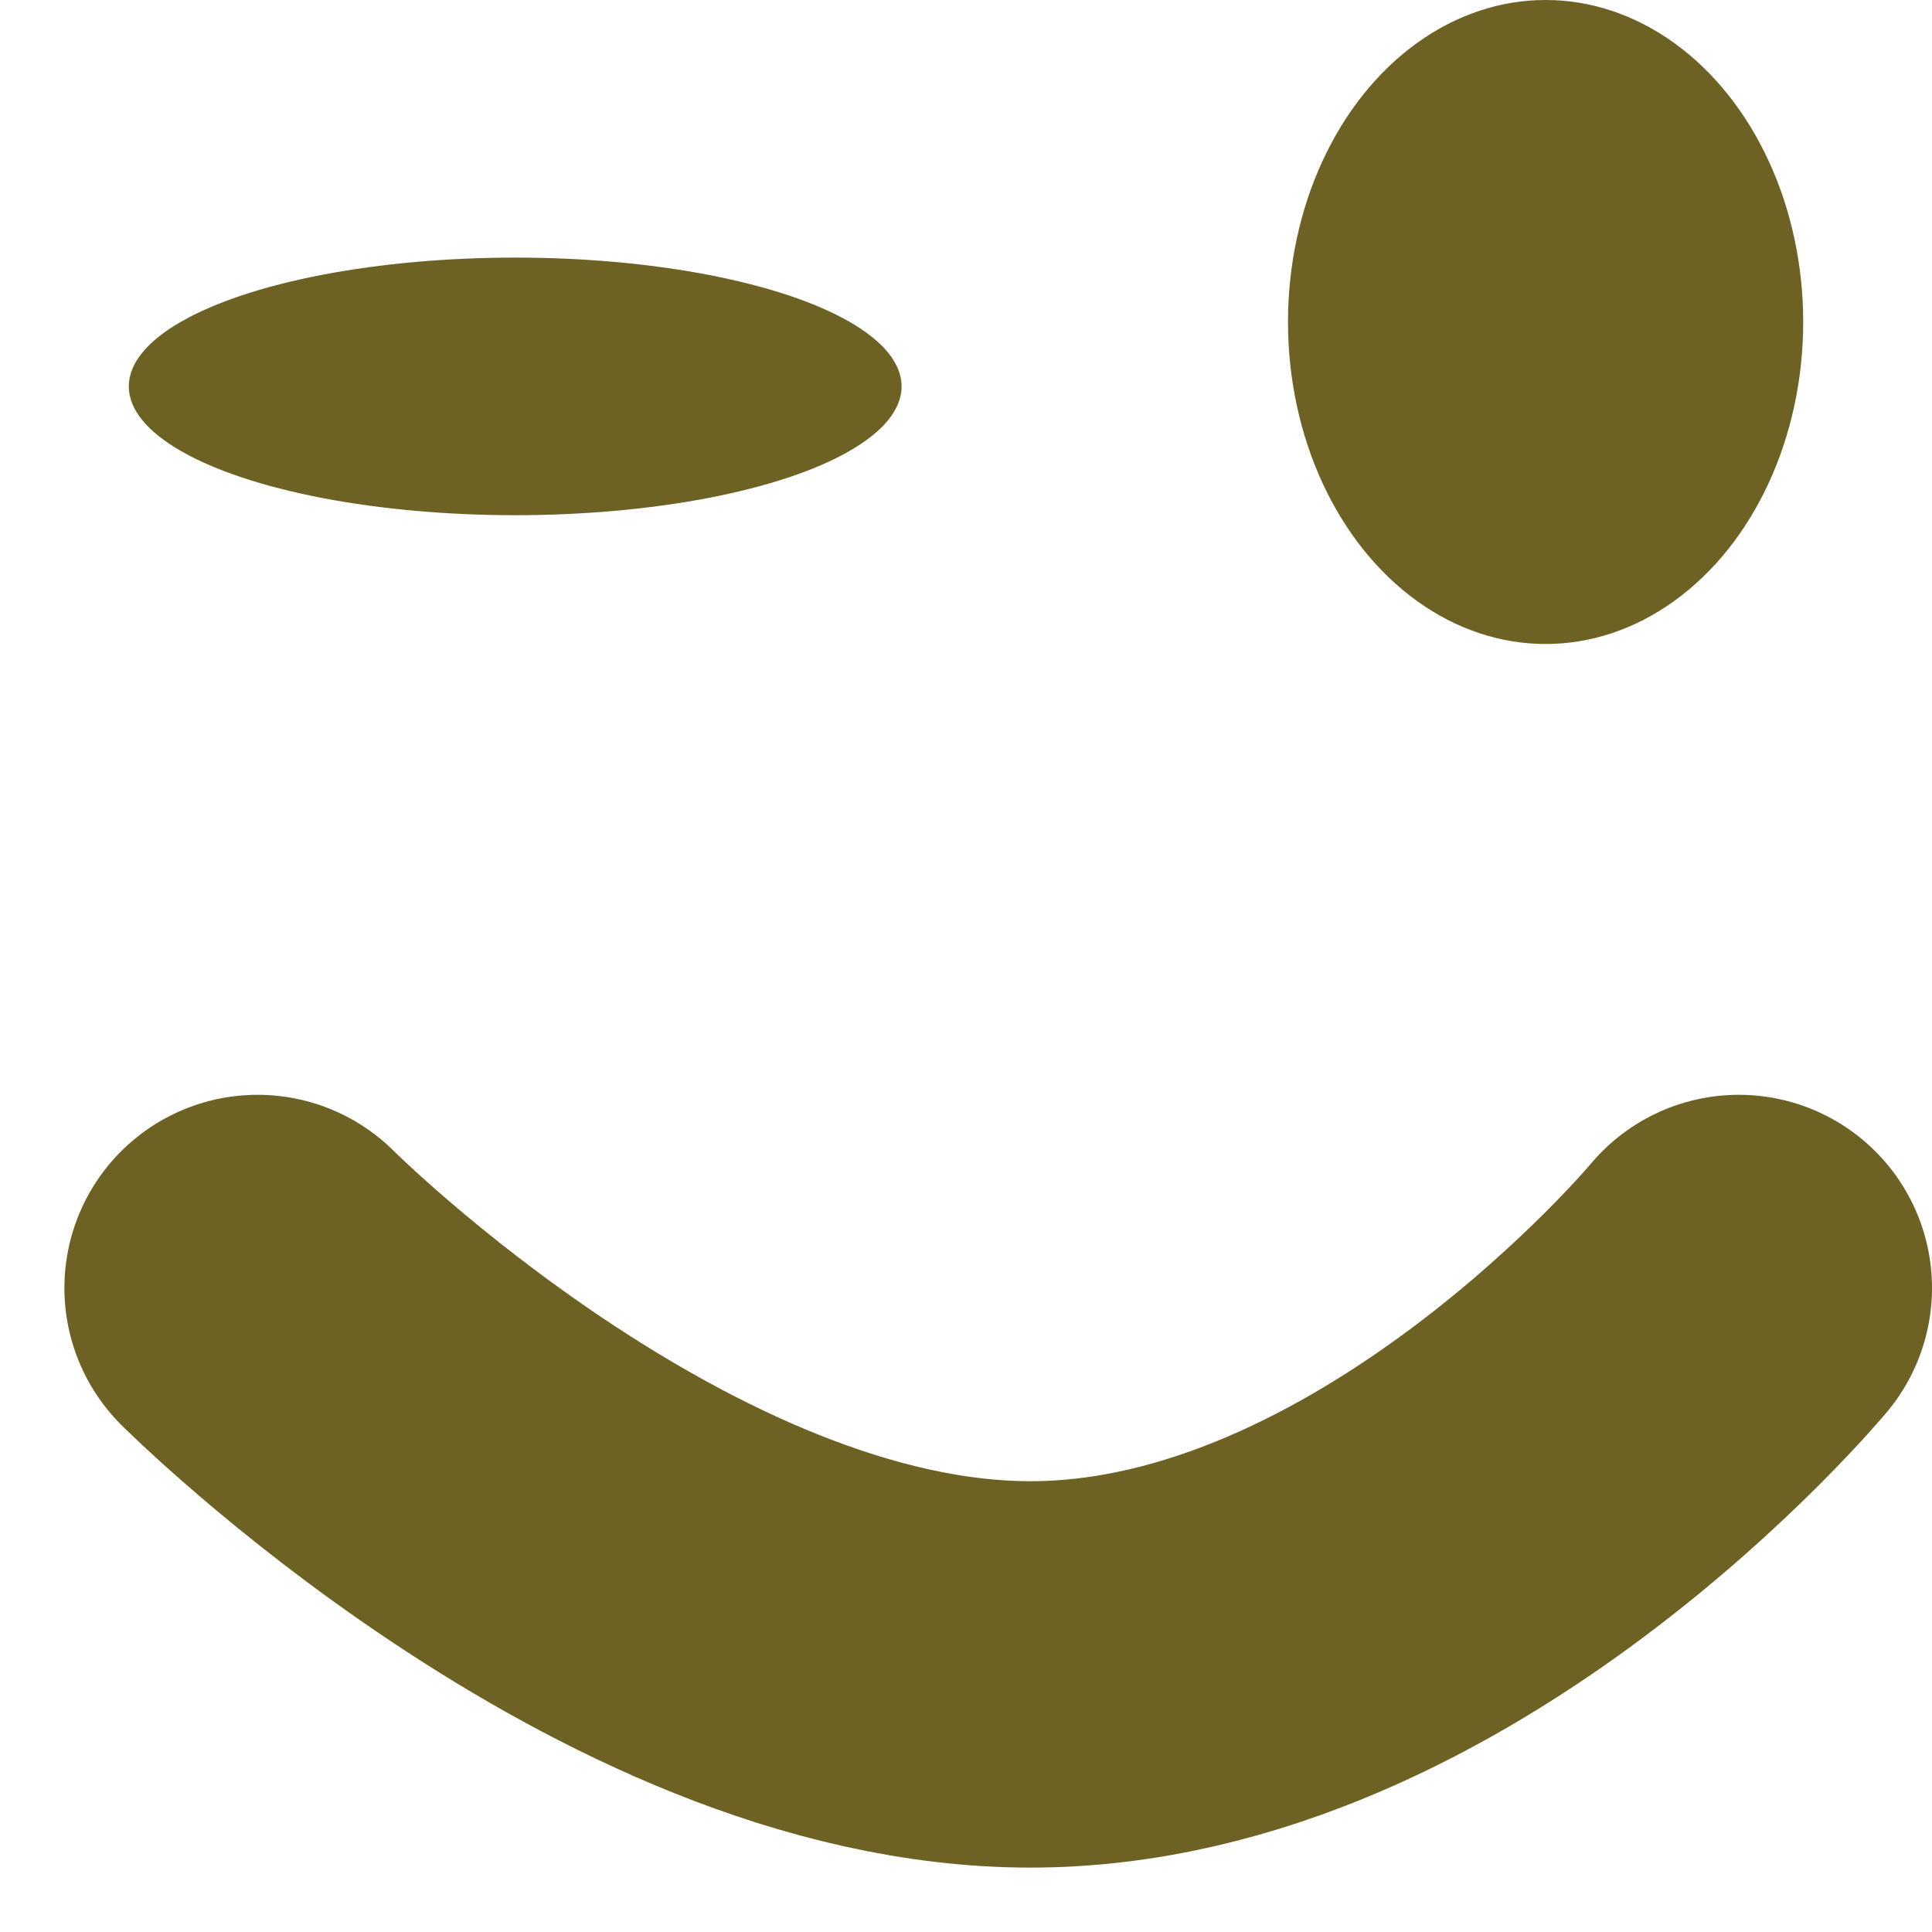
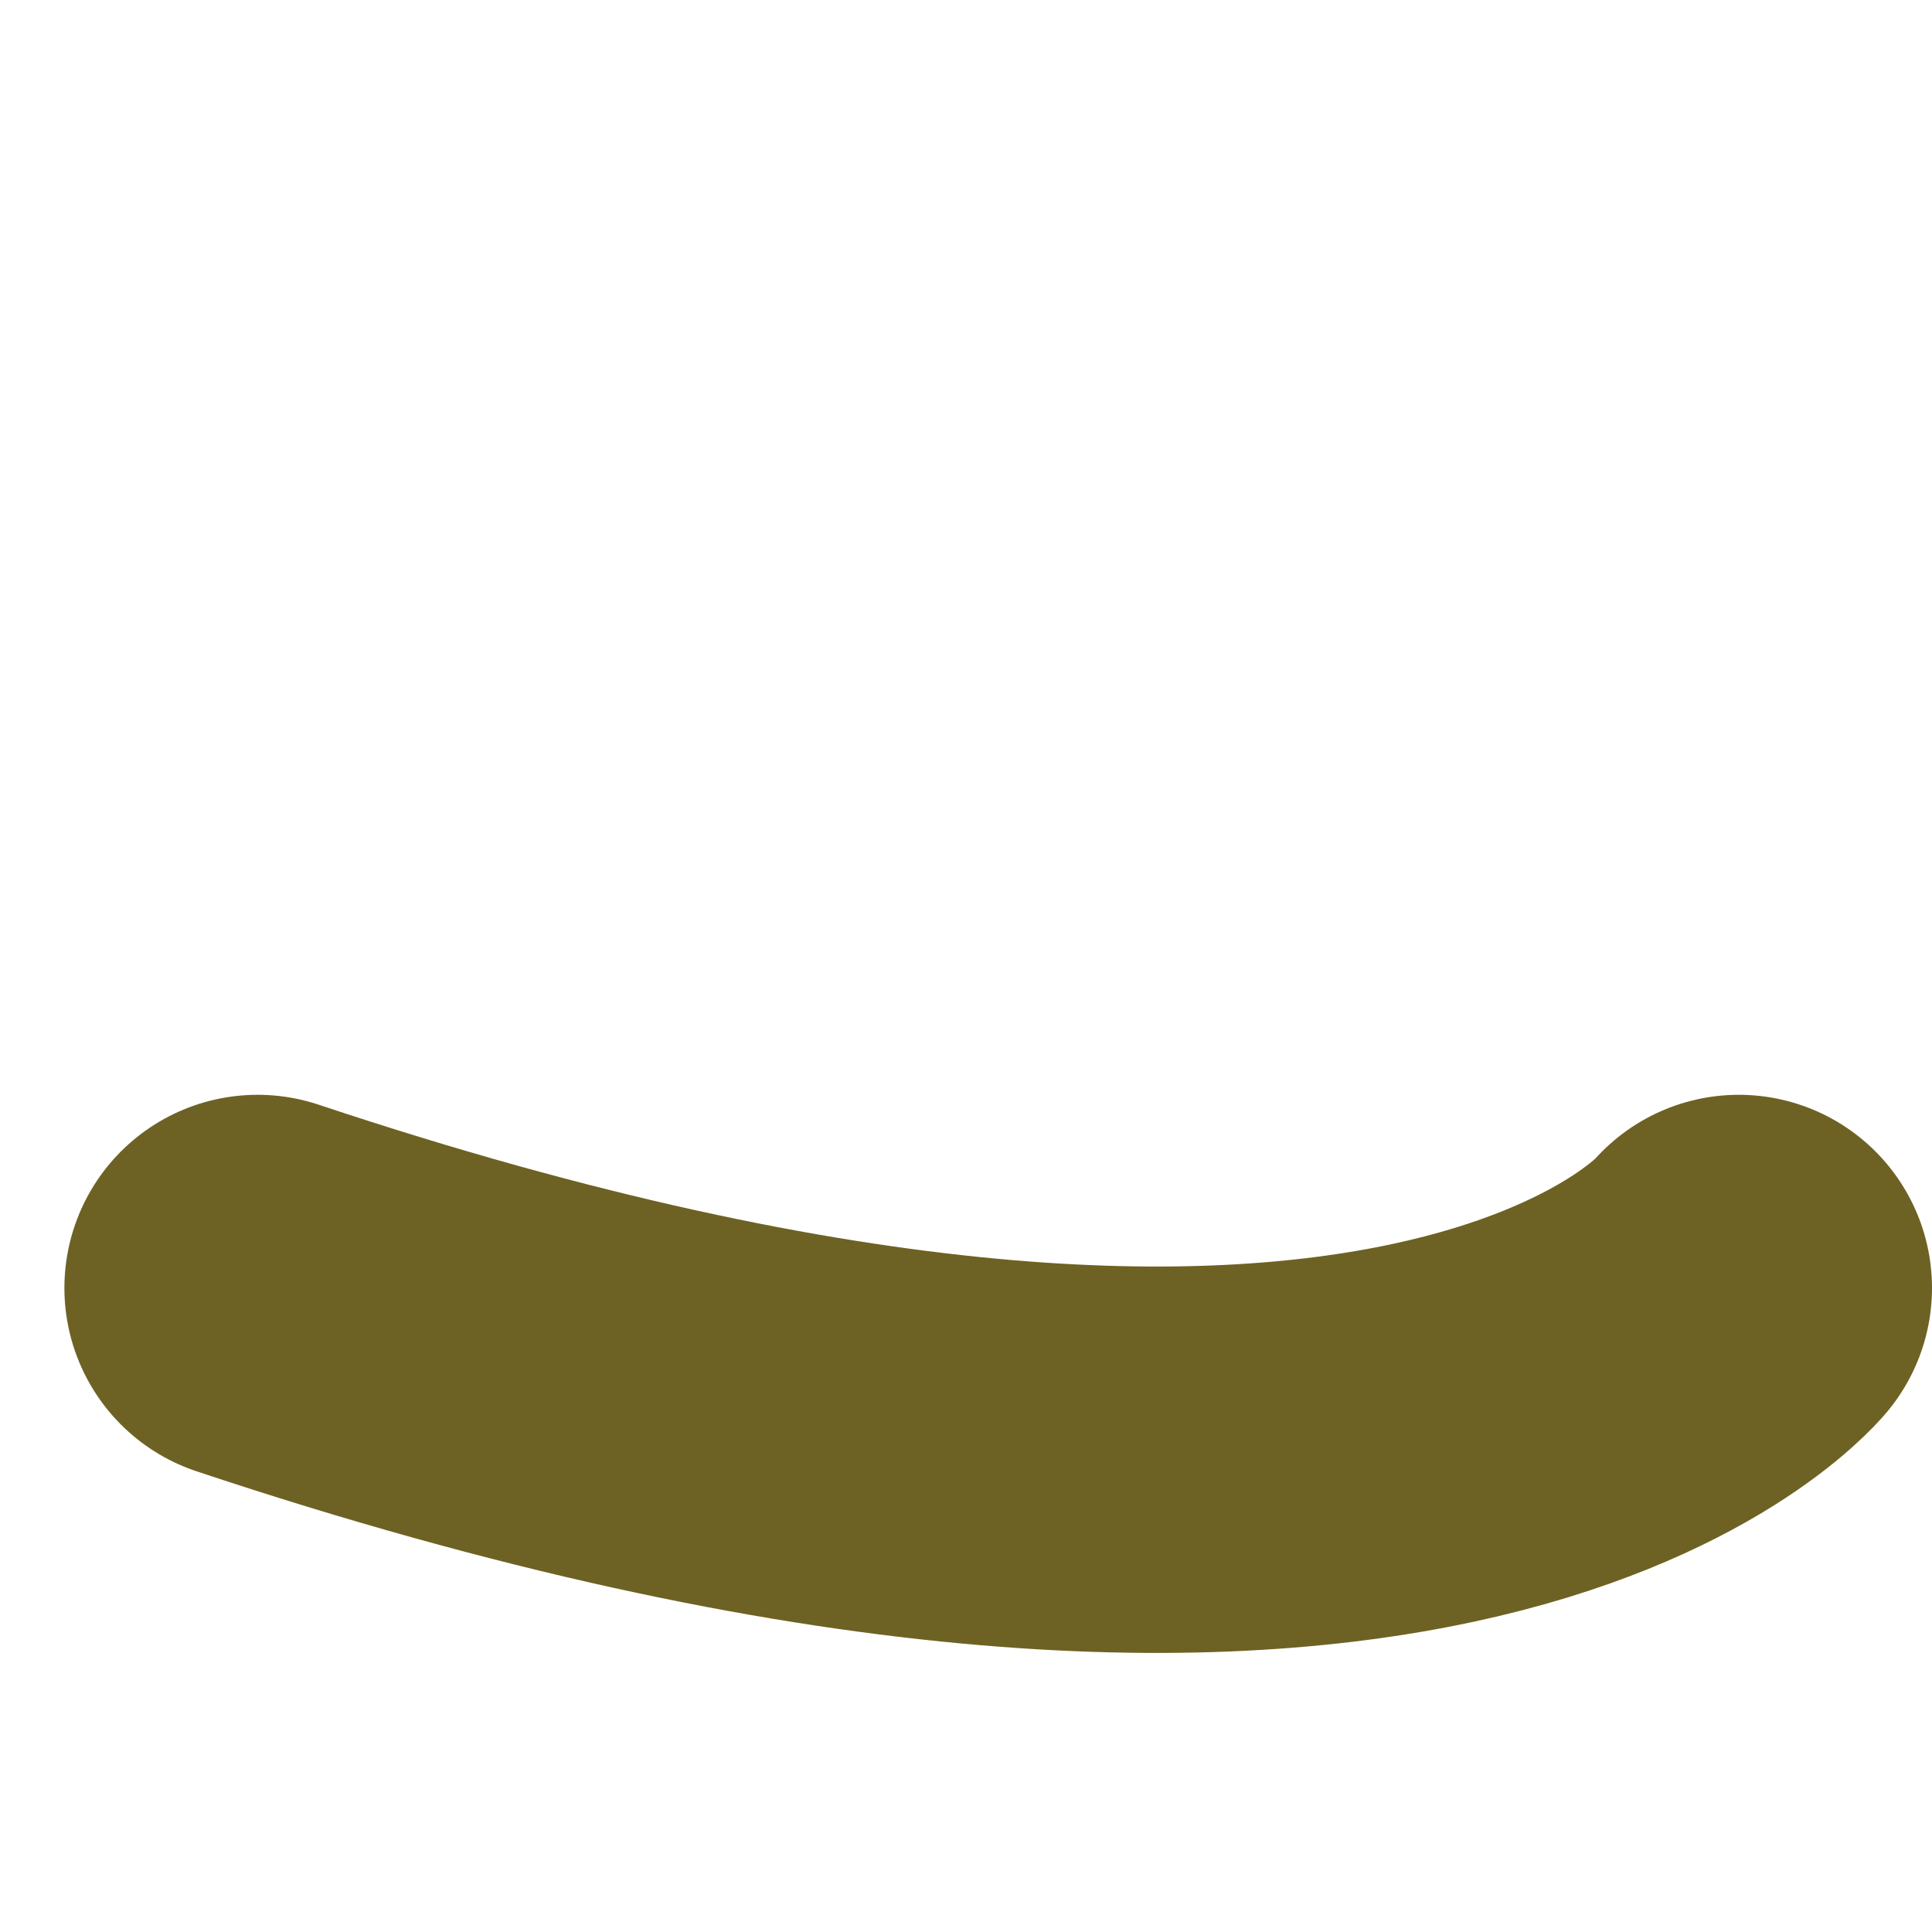
<svg xmlns="http://www.w3.org/2000/svg" width="15" height="15" viewBox="0 0 15 15" fill="none">
-   <path d="M2 10C2 10 5 13 8 13C11 13 13.5 10 13.5 10" stroke="#6D6223" stroke-width="3" stroke-linecap="round" />
-   <ellipse cx="12" cy="2.5" rx="2" ry="2.5" fill="#6D6223" />
-   <ellipse cx="4" cy="3" rx="3" ry="1" fill="#6D6223" />
+   <path d="M2 10C11 13 13.5 10 13.5 10" stroke="#6D6223" stroke-width="3" stroke-linecap="round" />
</svg>